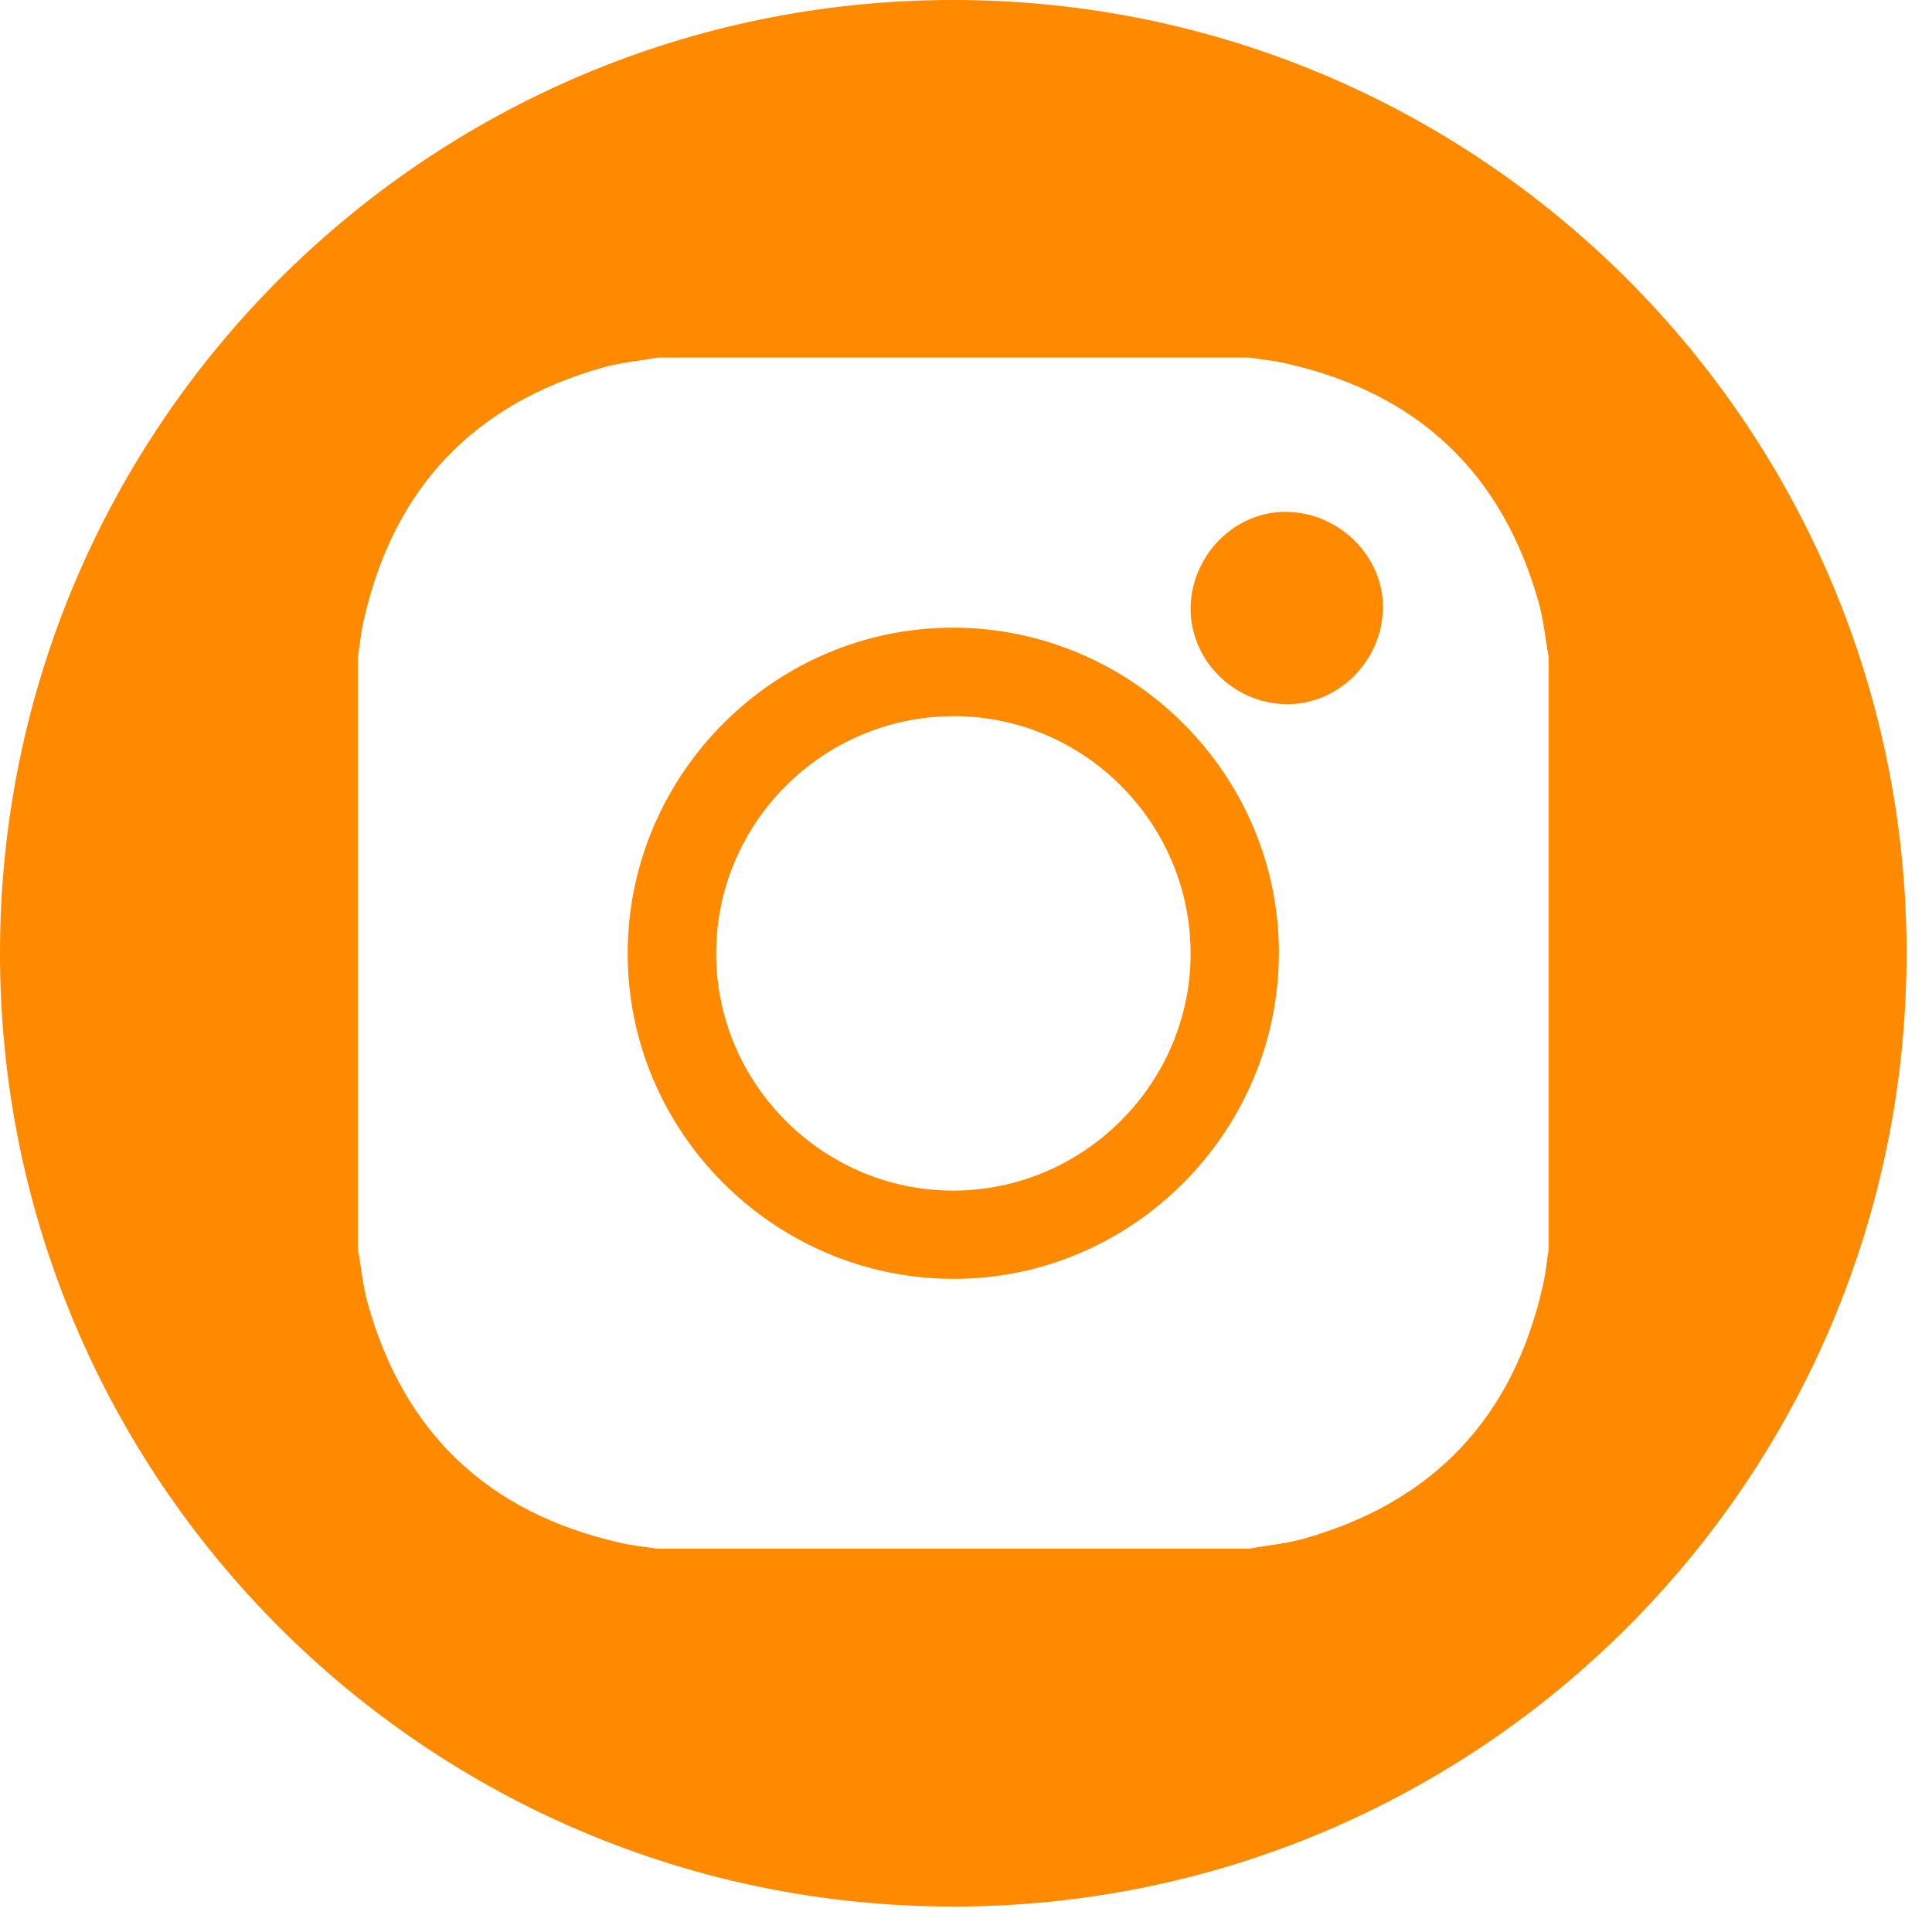
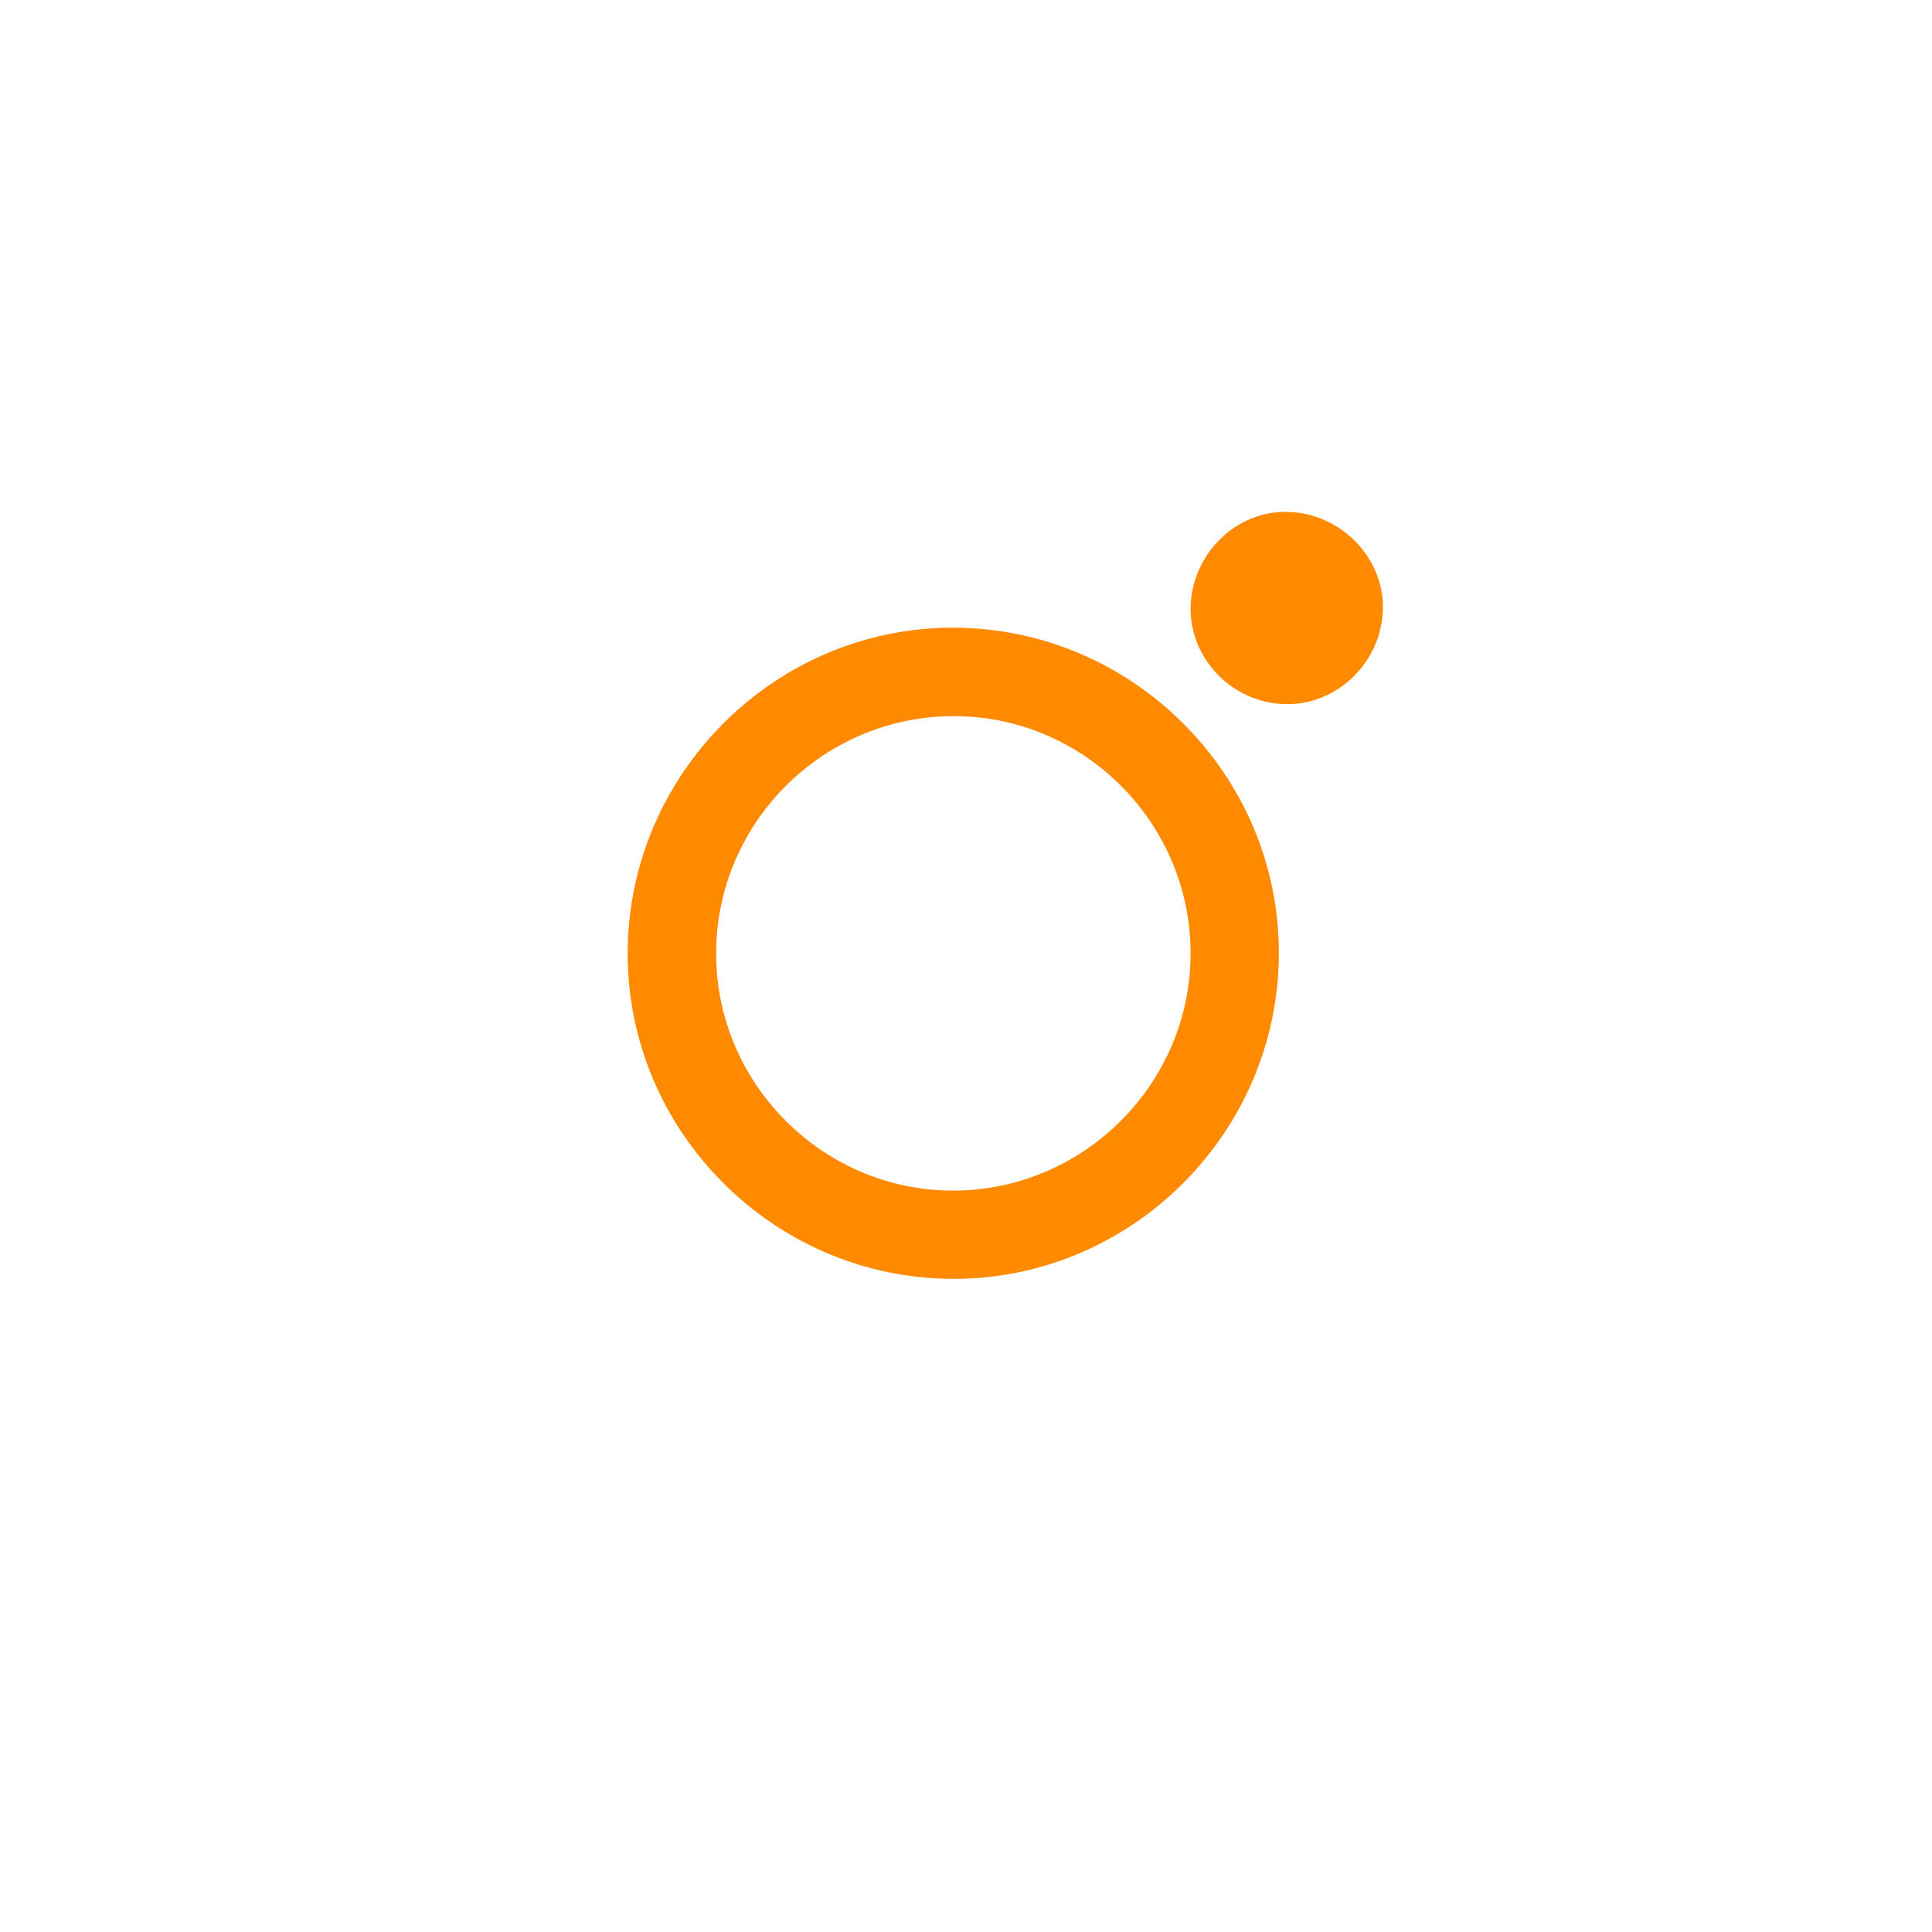
<svg xmlns="http://www.w3.org/2000/svg" width="35" height="35" viewBox="0 0 35 35" fill="none">
  <path d="M17.279 11.371C14.043 11.361 11.381 14.014 11.371 17.259C11.361 20.496 14.014 23.158 17.259 23.168C20.496 23.178 23.158 20.525 23.168 17.279C23.178 14.043 20.525 11.381 17.279 11.371ZM17.274 21.569C14.914 21.574 12.969 19.635 12.974 17.269C12.974 14.914 14.899 12.984 17.259 12.974C19.62 12.96 21.564 14.894 21.569 17.265C21.574 19.62 19.64 21.564 17.274 21.569Z" fill="#FF8A00" />
  <path d="M23.321 9.273C22.391 9.253 21.599 10.03 21.569 10.985C21.545 11.925 22.317 12.732 23.277 12.756C24.227 12.781 25.033 11.994 25.053 11.024C25.068 10.094 24.281 9.293 23.321 9.273Z" fill="#FF8A00" />
-   <path d="M17.269 0C7.734 0 0 7.734 0 17.269C0 26.805 7.734 34.539 17.269 34.539C26.805 34.539 34.539 26.805 34.539 17.269C34.539 7.734 26.805 0 17.269 0ZM28.056 22.618C28.022 22.846 28.002 23.073 27.948 23.301C27.408 25.686 25.963 27.215 23.608 27.878C23.286 27.967 22.95 27.997 22.618 28.056C19.051 28.056 15.483 28.056 11.915 28.056C11.688 28.022 11.455 28.002 11.232 27.948C8.847 27.408 7.318 25.963 6.66 23.608C6.571 23.286 6.542 22.95 6.482 22.618C6.482 19.051 6.482 15.483 6.482 11.915C6.517 11.688 6.537 11.46 6.591 11.232C7.13 8.847 8.575 7.318 10.931 6.655C11.252 6.566 11.589 6.537 11.92 6.477C15.488 6.477 19.056 6.477 22.623 6.477C22.851 6.512 23.083 6.532 23.306 6.586C25.691 7.125 27.22 8.57 27.878 10.926C27.967 11.247 27.997 11.584 28.056 11.915C28.056 15.488 28.056 19.051 28.056 22.618Z" fill="#FF8A00" />
</svg>